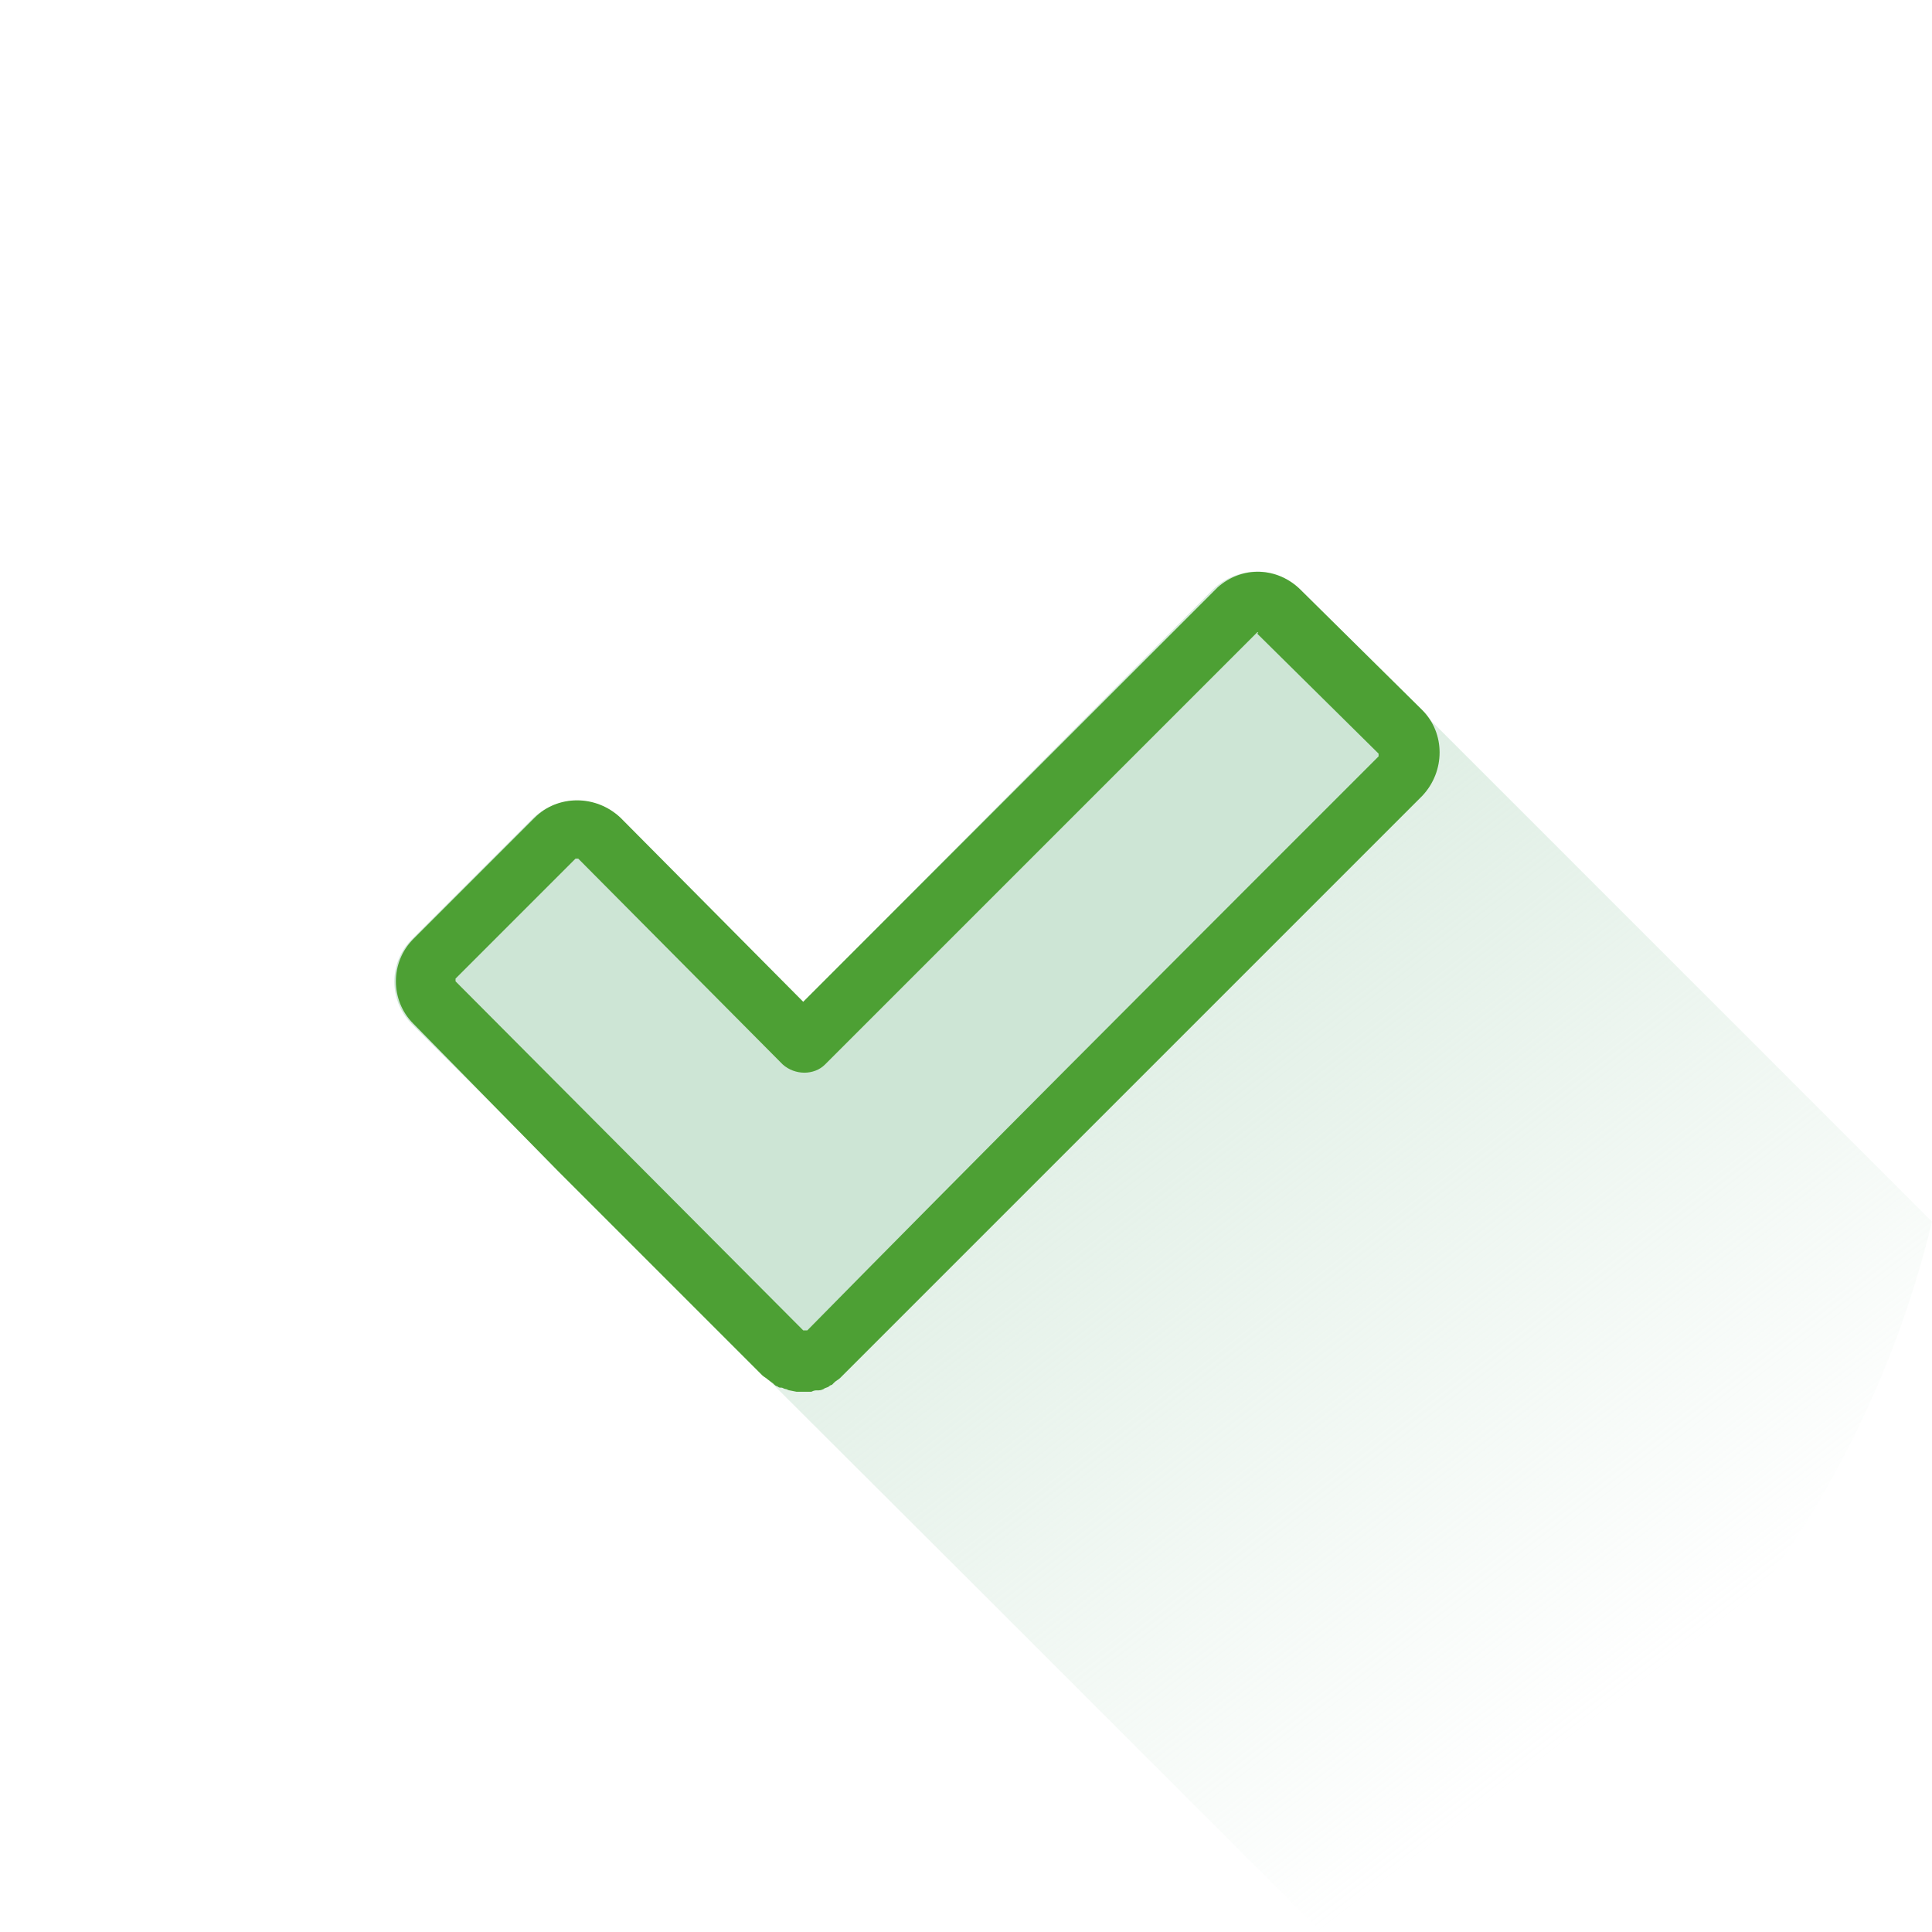
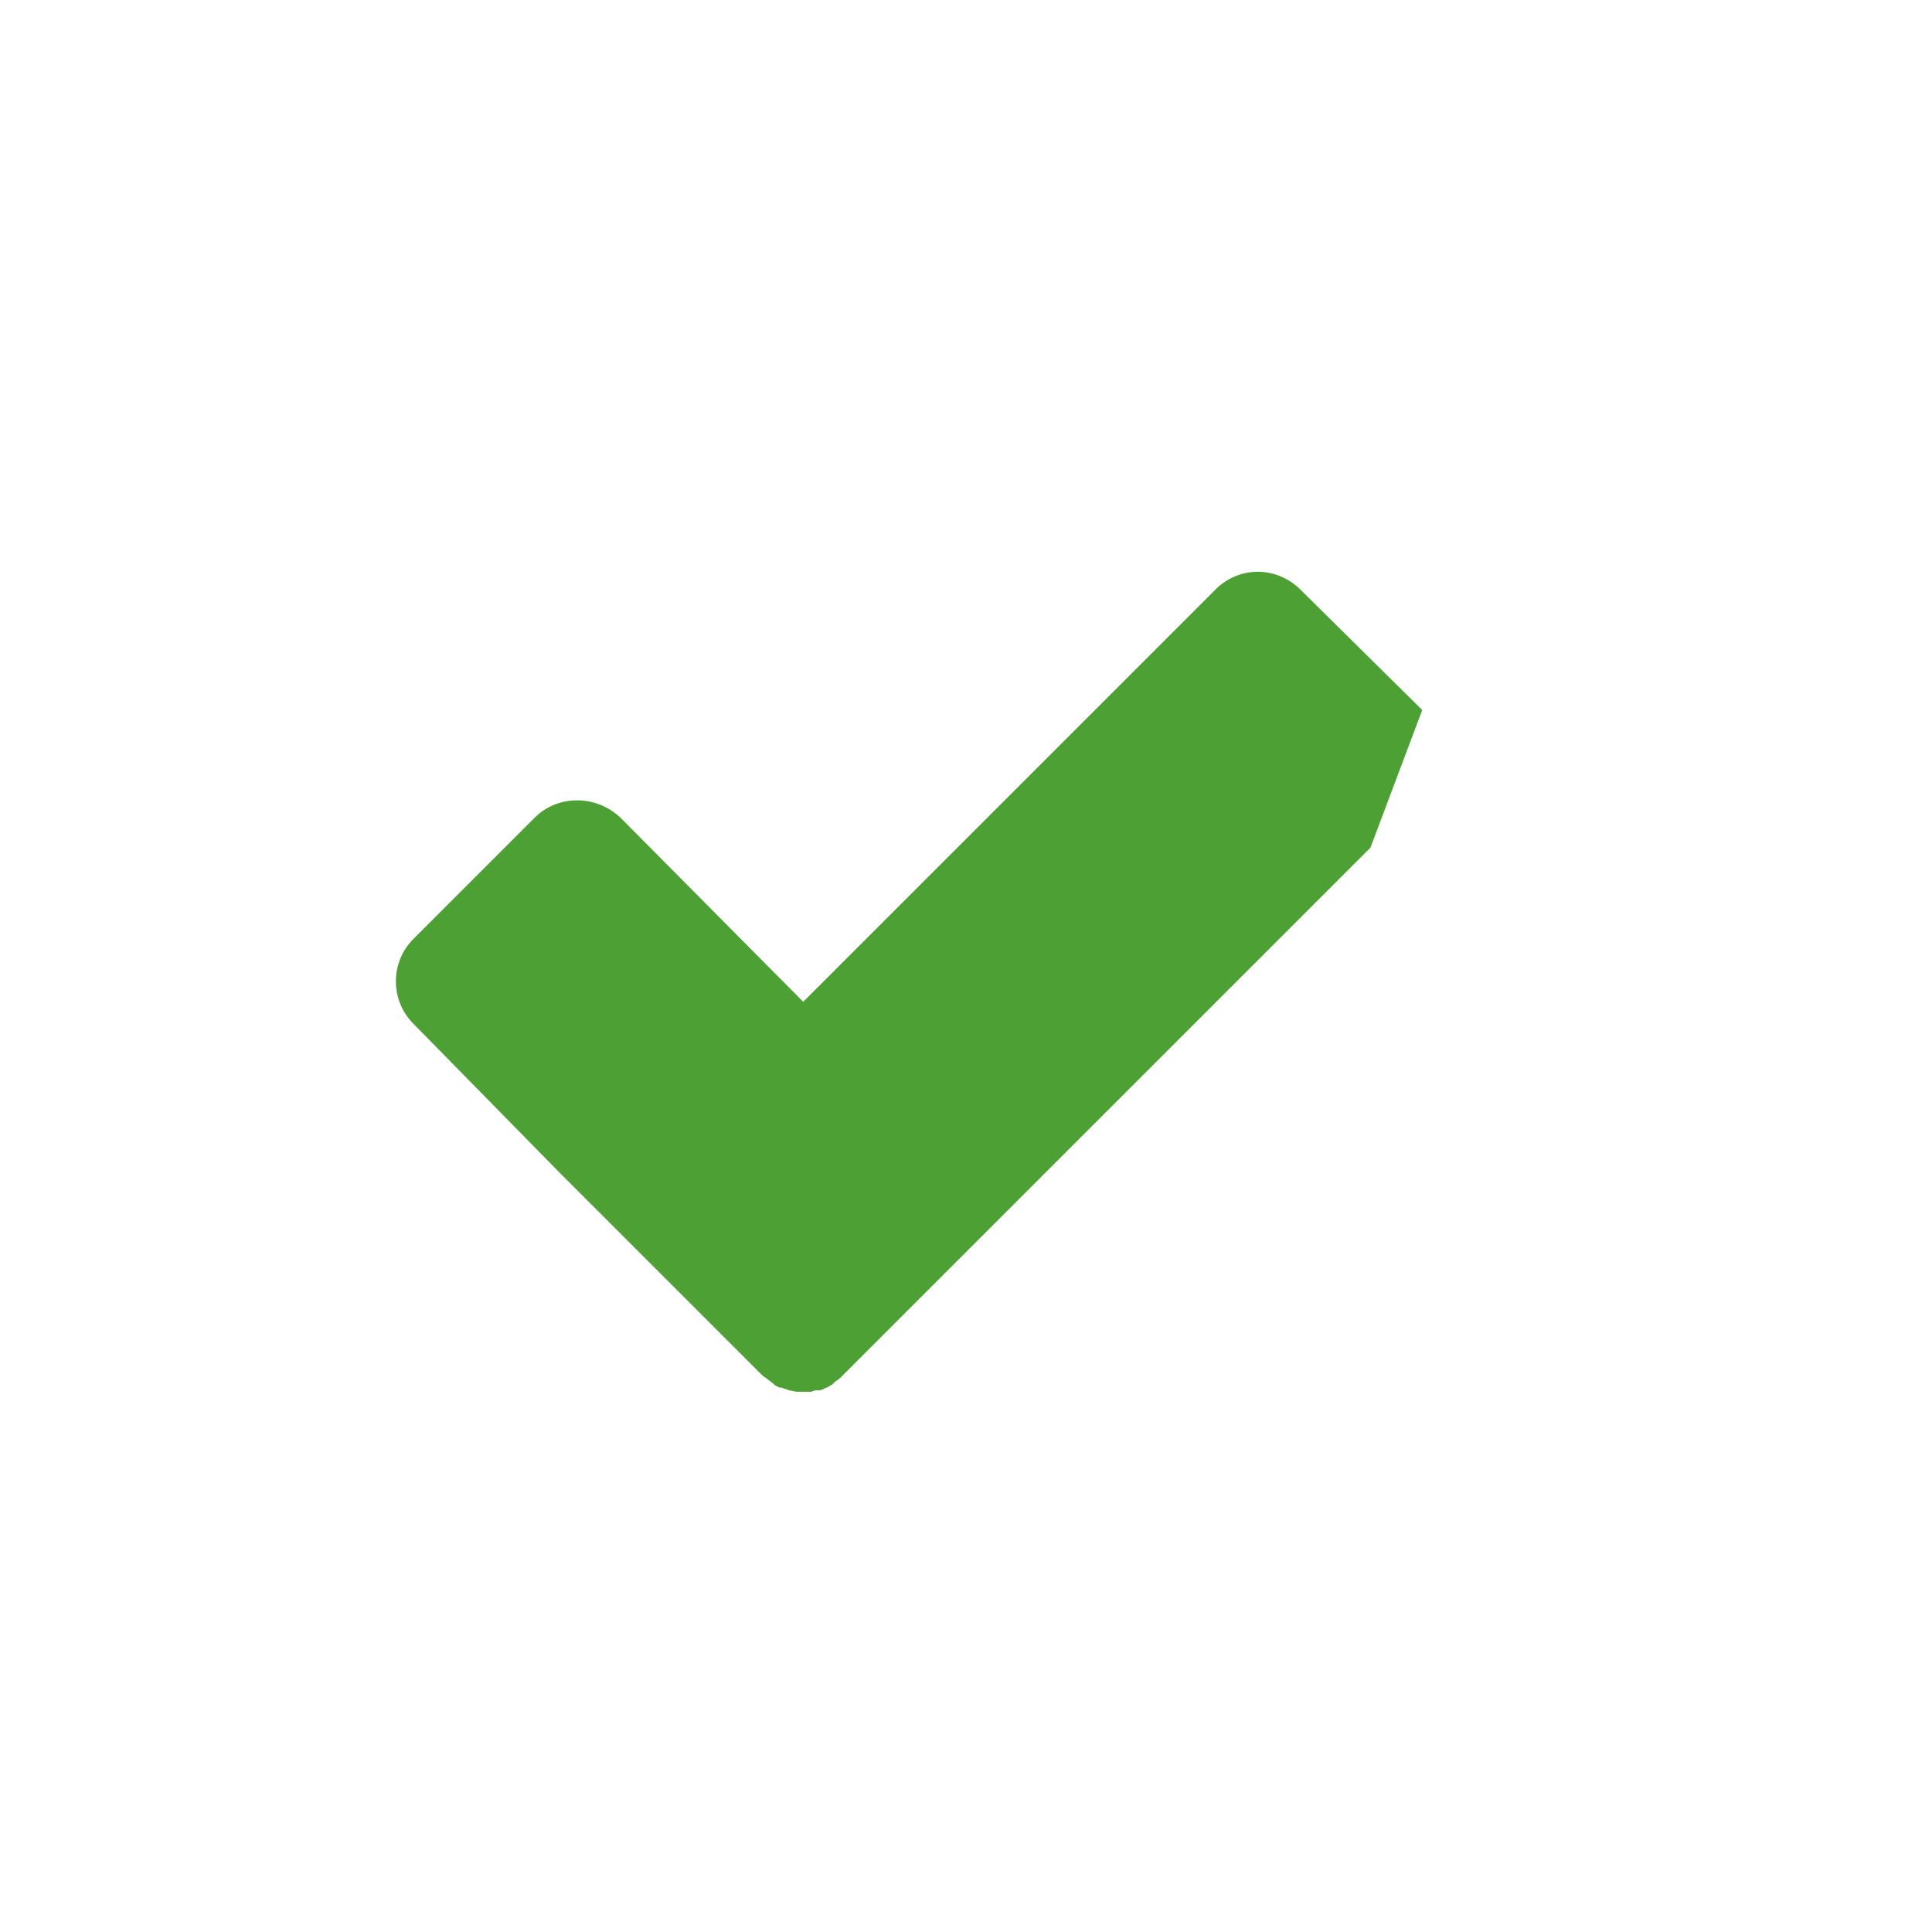
<svg xmlns="http://www.w3.org/2000/svg" version="1.1" id="Layer_1" x="0px" y="0px" viewBox="0 0 141.7 141.7" style="enable-background:new 0 0 141.7 141.7;" xml:space="preserve">
  <style type="text/css">
	.st0{fill-rule:evenodd;clip-rule:evenodd;fill:url(#Caminho_54_2_);}
	.st1{fill-rule:evenodd;clip-rule:evenodd;fill:#4DA034;}
	.st2{fill-rule:evenodd;clip-rule:evenodd;fill:#CDE5D5;}
	.st3{fill:#4AB8C7;}
	.st4{fill:url(#Caminho_418_3_);}
	.st5{fill:#010202;}
	.st6{fill:#305564;}
	.st7{fill:#FFFFFF;}
</style>
  <g>
    <linearGradient id="Caminho_54_2_" gradientUnits="userSpaceOnUse" x1="9.011" y1="-1086.294" x2="9.425" y2="-1086.763" gradientTransform="matrix(178.274 0 0 -157.658 -1555.066 -171215.125)">
      <stop offset="0" style="stop-color:#CDE5D5" />
      <stop offset="1" style="stop-color:#CDE5D5;stop-opacity:0" />
    </linearGradient>
-     <path id="Caminho_54_1_" class="st0" d="M96.9,141.7c22.4-9.2,39.1-28.5,44.8-52.1l-37.5-37.5l-8.9-8.9c-1.7-1.7-4.5-1.7-6.3,0   L58.9,73.5L45.4,60c-1.7-1.7-4.5-1.7-6.3,0l-8.9,8.9c-1.7,1.7-1.7,4.5,0,6.2L72.2,117L96.9,141.7z" />
    <g id="Grupo_2_1_" transform="translate(56.011 71.175)">
-       <path id="Caminho_55_1_" class="st1" d="M2.9,2.3l30.2-30.2l0.2-0.2c1.8-1.6,4.4-1.5,6.1,0.2l0.1,0.1l8.8,8.7    c1.7,1.7,1.7,4.5,0,6.3L44.5-9C31.7,3.8,18.9,16.6,6.1,29.4L6,29.5c-0.1,0.1-0.1,0.1-0.2,0.2l-0.2,0.2c-0.1,0.1-0.3,0.2-0.4,0.3    l-0.1,0.1l0,0l-0.1,0.1c-0.1,0-0.2,0.1-0.2,0.1c-0.1,0.1-0.3,0.1-0.4,0.2c-0.2,0.1-0.3,0.1-0.5,0.1c-0.1,0-0.2,0-0.4,0.1    c-0.1,0-0.2,0-0.3,0c-0.2,0-0.4,0-0.6,0l-0.2,0l-0.5-0.1c-0.1,0-0.2-0.1-0.3-0.1c-0.1,0-0.2-0.1-0.3-0.1l-0.1,0    c-0.1,0-0.2-0.1-0.2-0.1c-0.1,0-0.2-0.1-0.3-0.2l-0.4-0.3c-0.1-0.1-0.3-0.2-0.4-0.3v0l-14.9-14.9l-0.1-0.1L-25.7,3.9    c-1.7-1.7-1.7-4.5,0-6.2l8.9-8.9c1.7-1.7,4.5-1.7,6.3,0L2.9,2.3z" />
-       <path id="Caminho_56_1_" class="st2" d="M36.2-24.8L4.5,6.9h0c-0.8,0.8-2.2,0.8-3.1,0l-15-15.1c0,0-0.1,0-0.1,0c0,0-0.1,0-0.1,0    l-8.8,8.8c0,0,0,0.1,0,0.1c0,0,0,0,0,0.1L2.9,26.4c0,0,0,0,0.1,0l0.1,0l0.1,0C15.8,13.6,28.6,0.8,41.4-12l3.7-3.7c0,0,0-0.1,0-0.1    c0,0,0-0.1,0-0.1l-8.8-8.7l-0.1-0.1C36.3-24.8,36.3-24.8,36.2-24.8L36.2-24.8L36.2-24.8z" />
+       <path id="Caminho_55_1_" class="st1" d="M2.9,2.3l30.2-30.2l0.2-0.2c1.8-1.6,4.4-1.5,6.1,0.2l0.1,0.1l8.8,8.7    L44.5-9C31.7,3.8,18.9,16.6,6.1,29.4L6,29.5c-0.1,0.1-0.1,0.1-0.2,0.2l-0.2,0.2c-0.1,0.1-0.3,0.2-0.4,0.3    l-0.1,0.1l0,0l-0.1,0.1c-0.1,0-0.2,0.1-0.2,0.1c-0.1,0.1-0.3,0.1-0.4,0.2c-0.2,0.1-0.3,0.1-0.5,0.1c-0.1,0-0.2,0-0.4,0.1    c-0.1,0-0.2,0-0.3,0c-0.2,0-0.4,0-0.6,0l-0.2,0l-0.5-0.1c-0.1,0-0.2-0.1-0.3-0.1c-0.1,0-0.2-0.1-0.3-0.1l-0.1,0    c-0.1,0-0.2-0.1-0.2-0.1c-0.1,0-0.2-0.1-0.3-0.2l-0.4-0.3c-0.1-0.1-0.3-0.2-0.4-0.3v0l-14.9-14.9l-0.1-0.1L-25.7,3.9    c-1.7-1.7-1.7-4.5,0-6.2l8.9-8.9c1.7-1.7,4.5-1.7,6.3,0L2.9,2.3z" />
    </g>
  </g>
</svg>